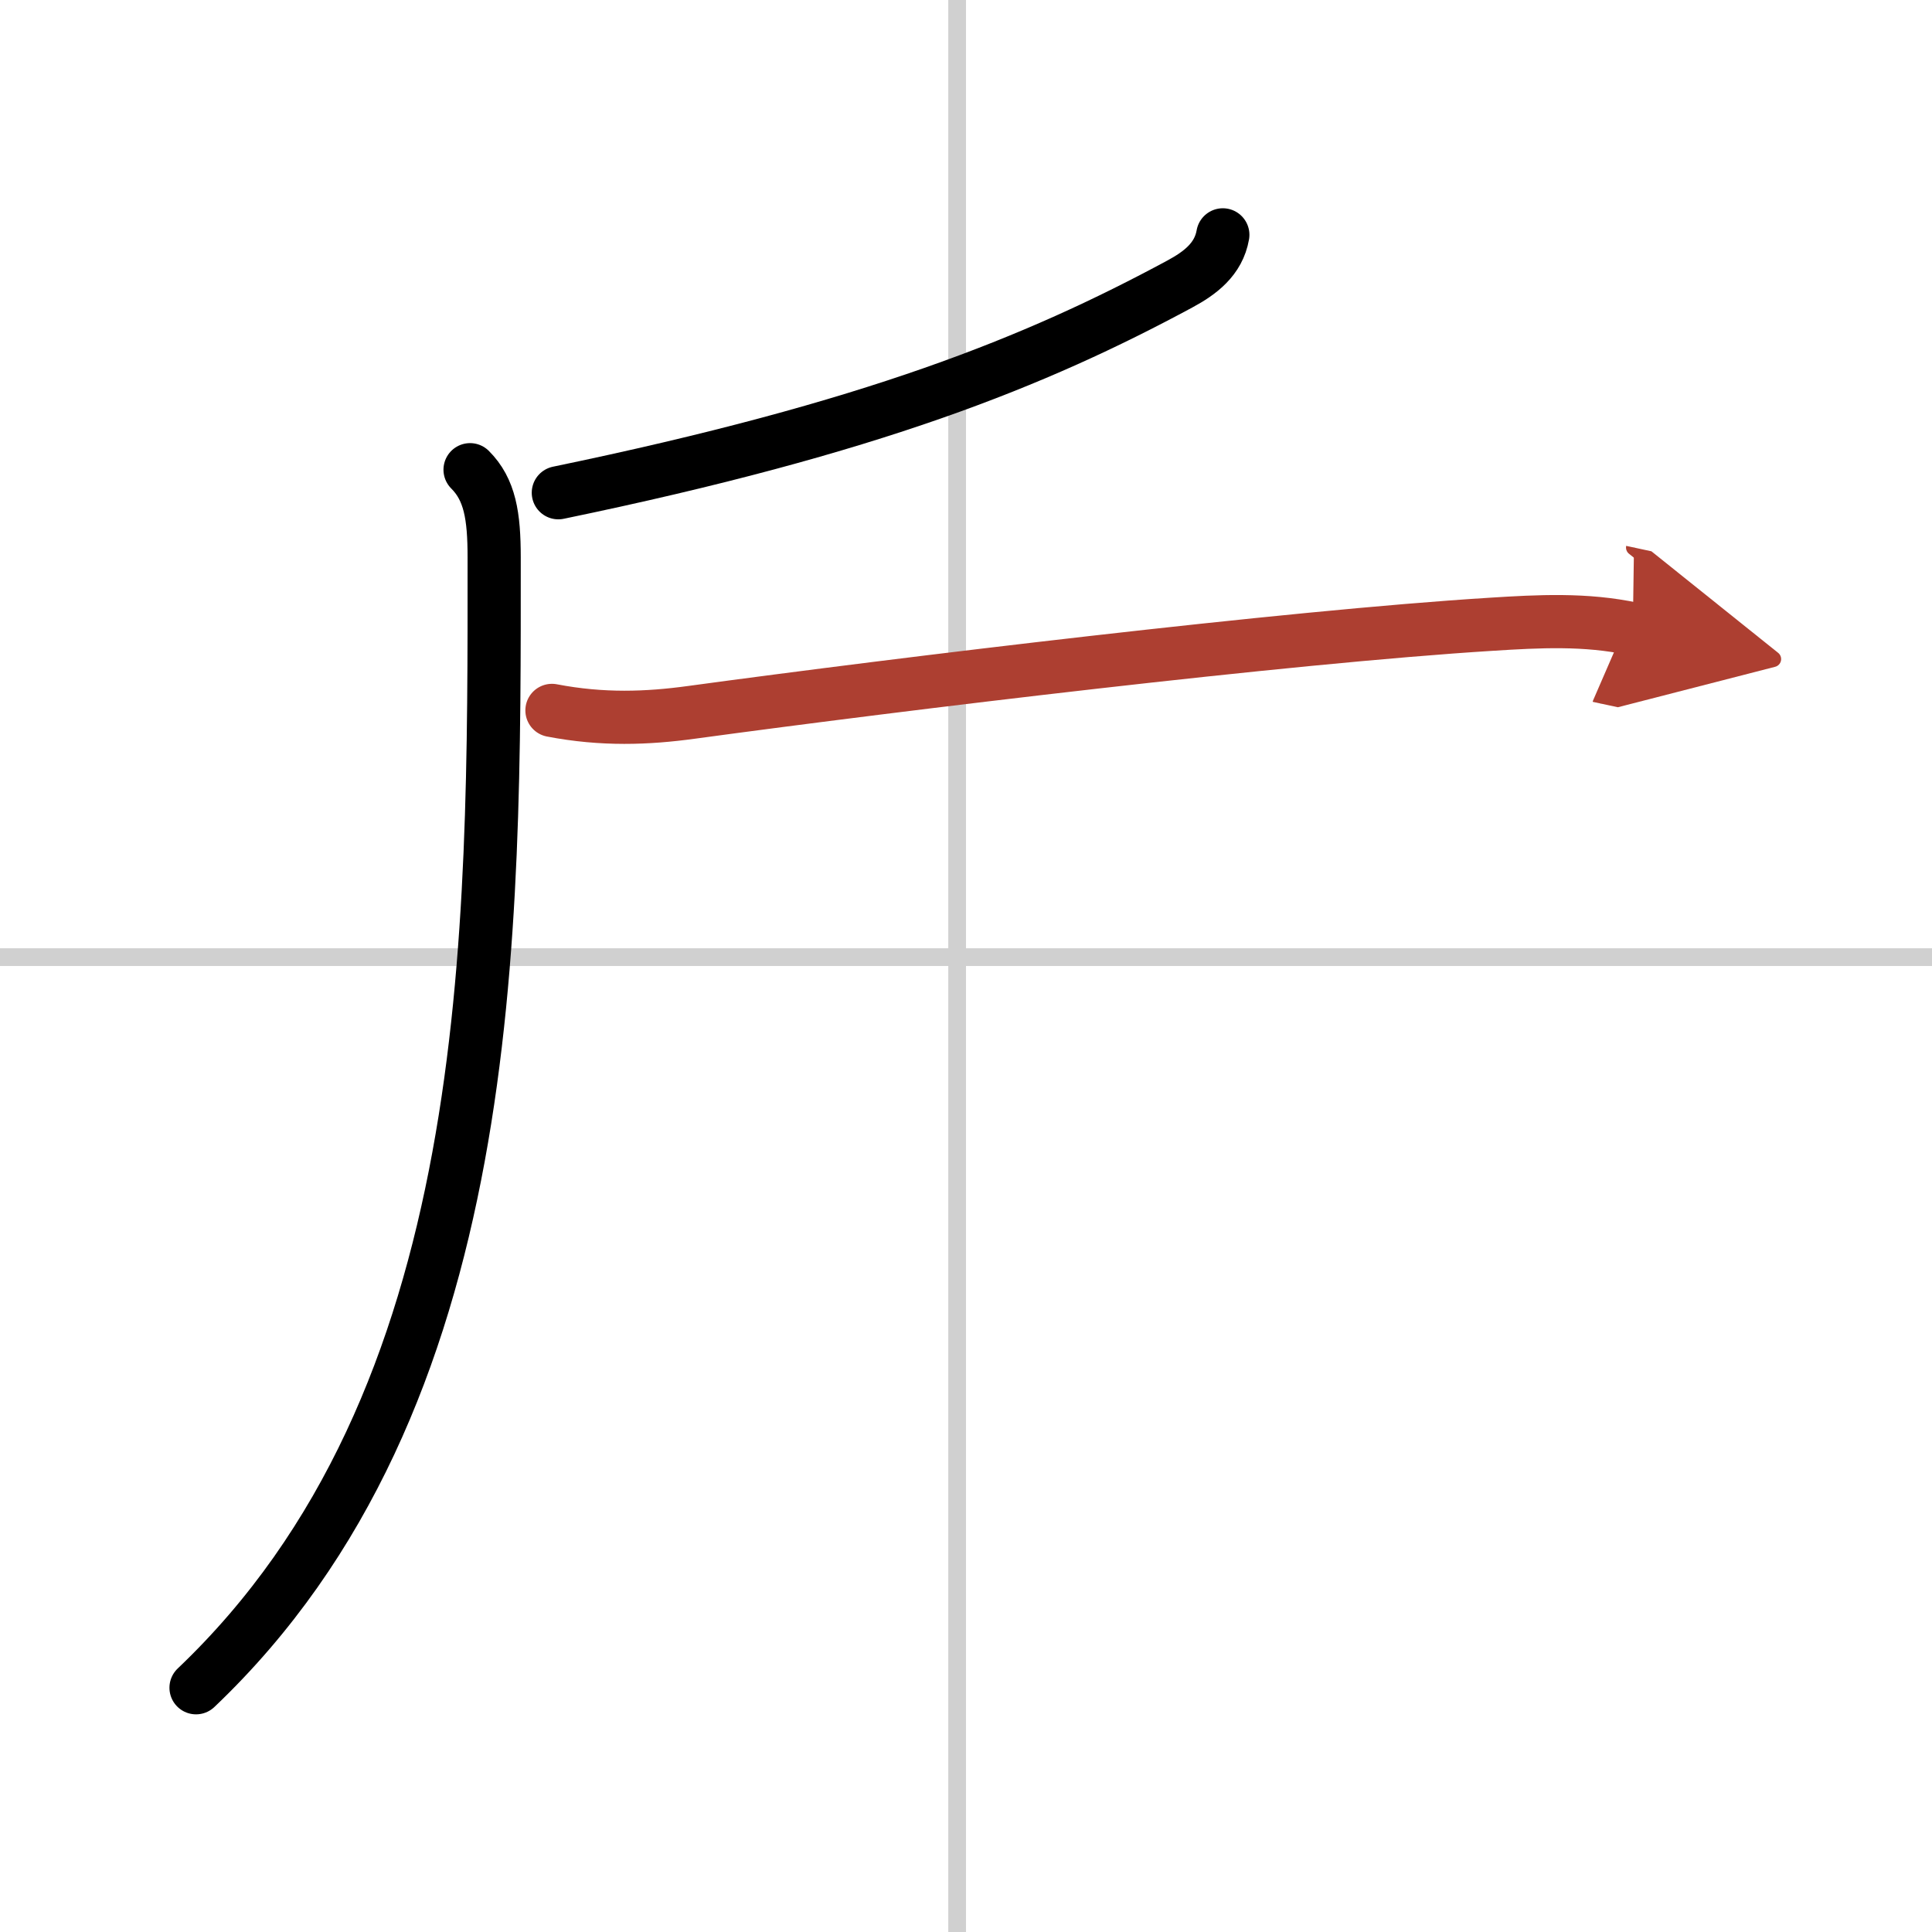
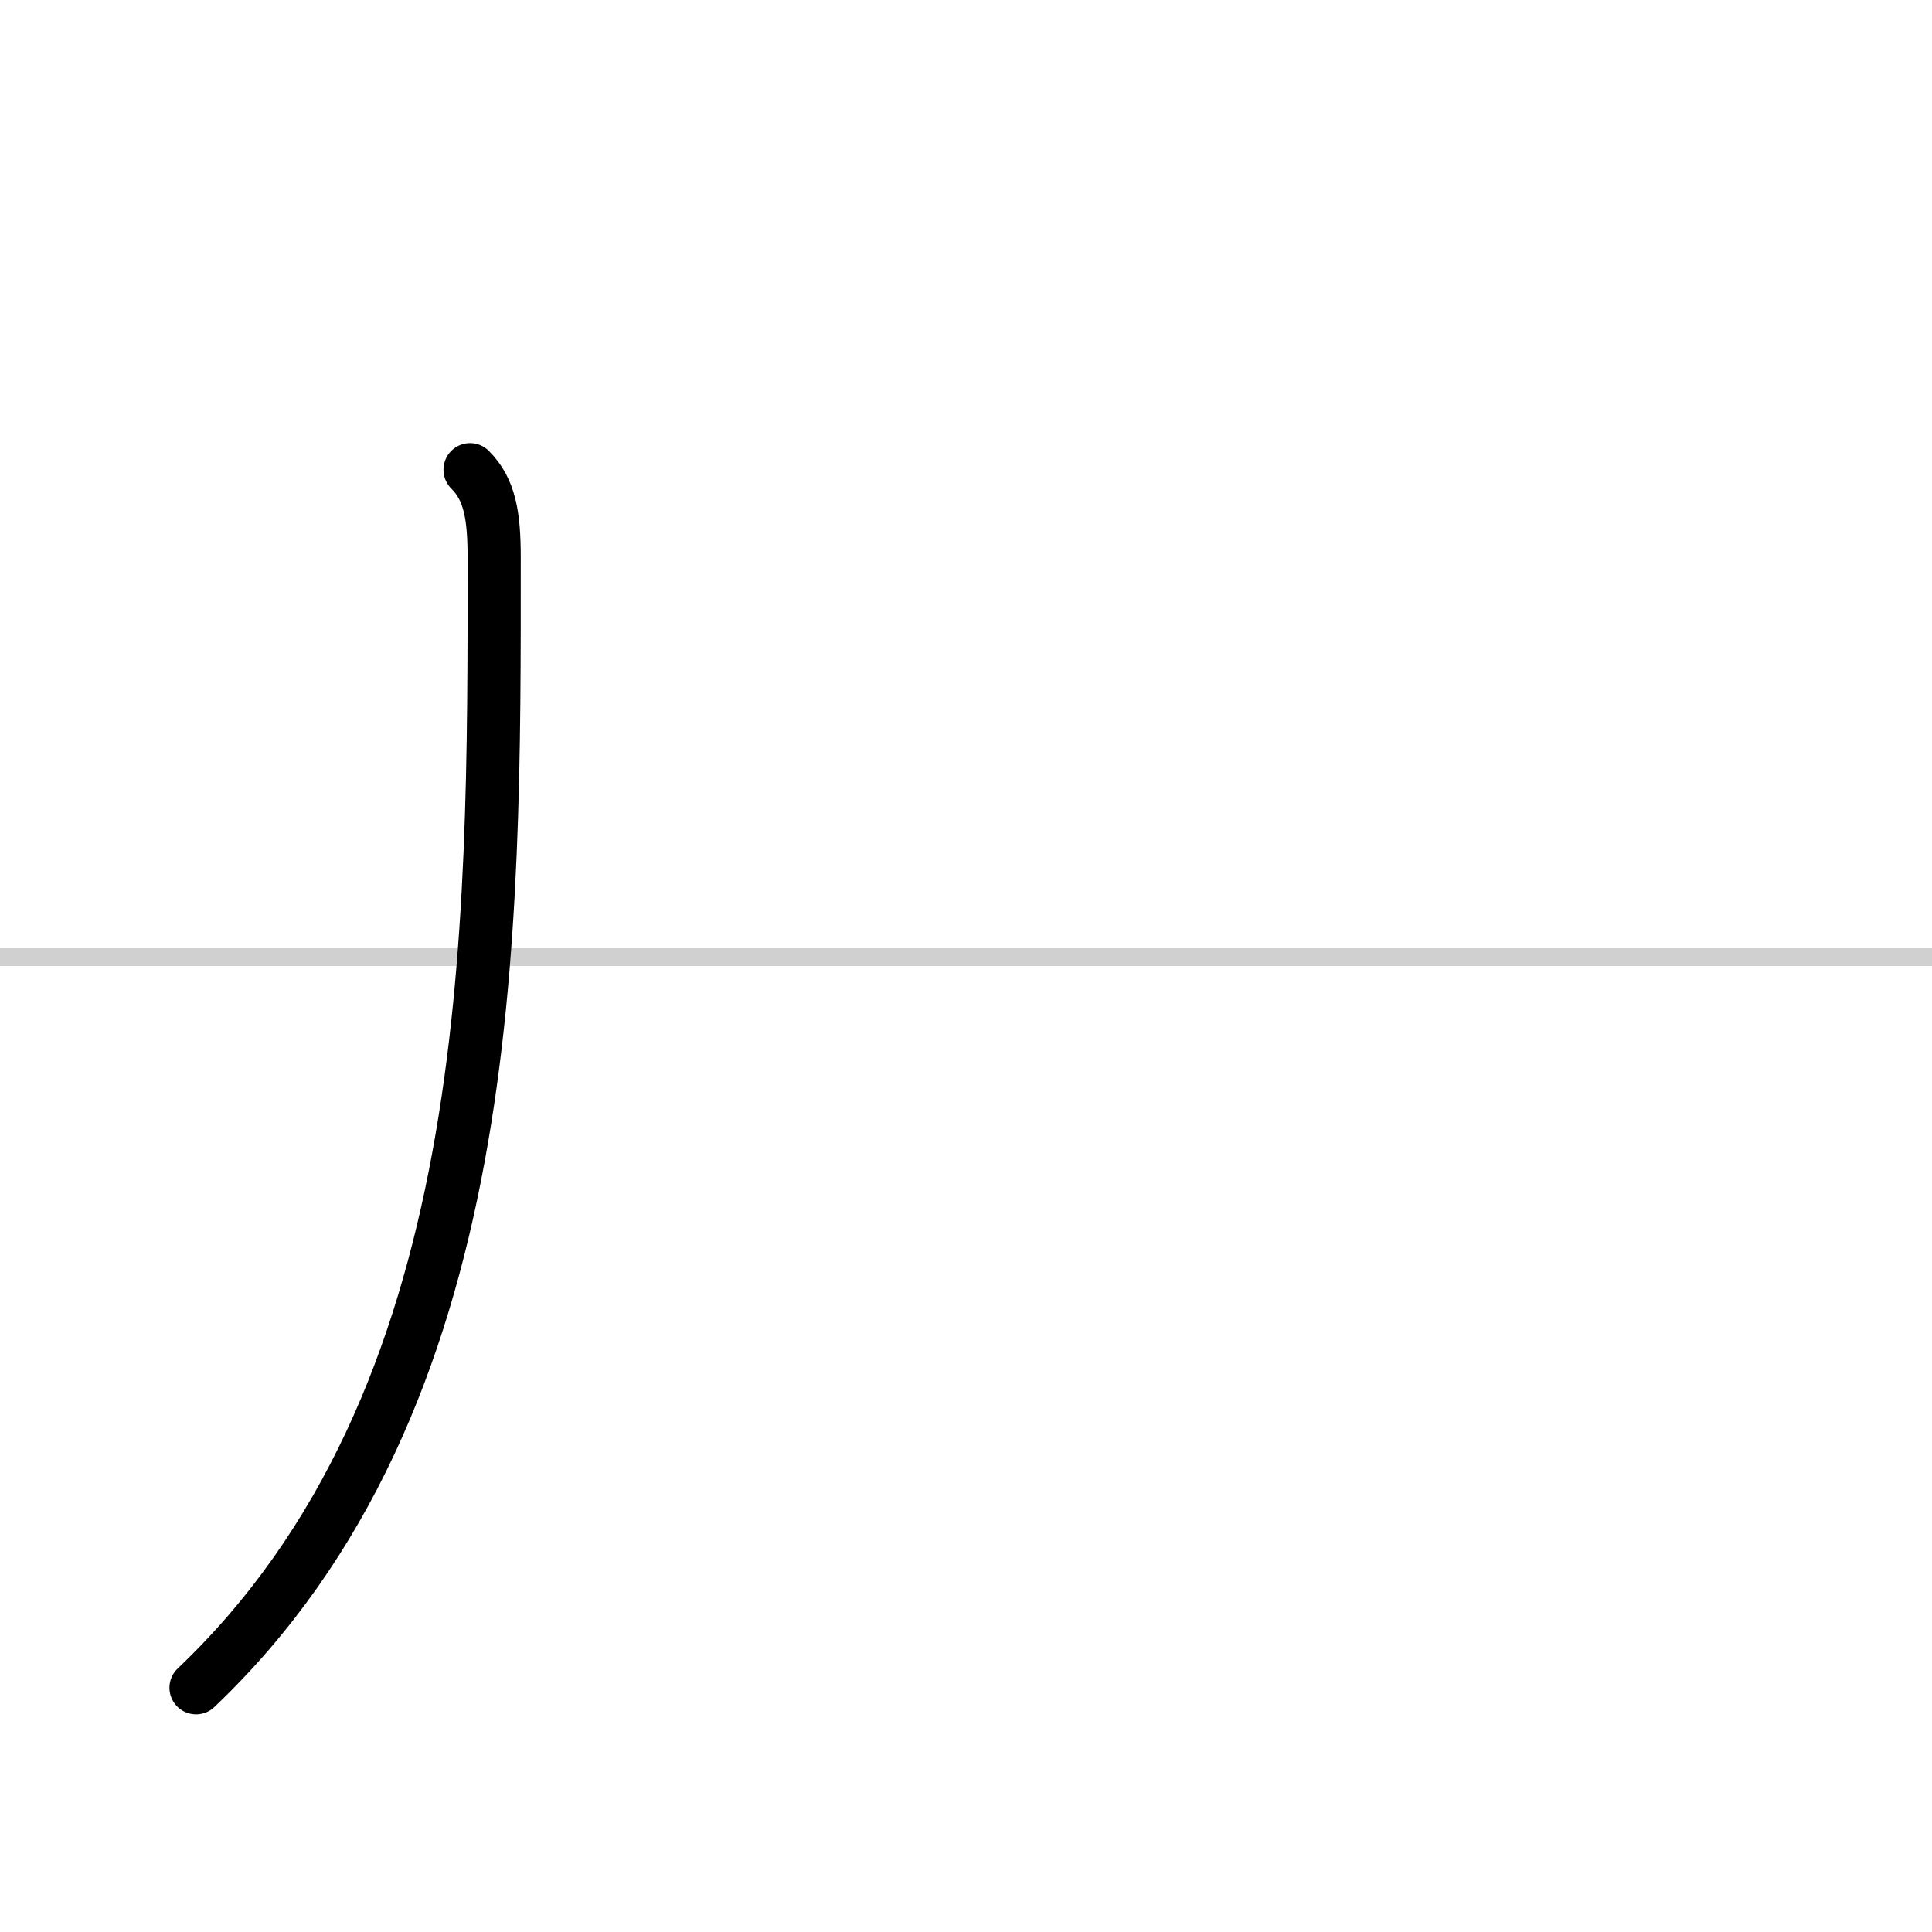
<svg xmlns="http://www.w3.org/2000/svg" width="400" height="400" viewBox="0 0 109 109">
  <defs>
    <marker id="a" markerWidth="4" orient="auto" refX="1" refY="5" viewBox="0 0 10 10">
-       <polyline points="0 0 10 5 0 10 1 5" fill="#ad3f31" stroke="#ad3f31" />
-     </marker>
+       </marker>
  </defs>
  <g fill="none" stroke="#000" stroke-linecap="round" stroke-linejoin="round" stroke-width="3">
    <rect width="100%" height="100%" fill="#fff" stroke="#fff" />
-     <line x1="54" x2="54" y2="109" stroke="#d0d0d0" stroke-width="1" />
    <line x2="109" y1="54" y2="54" stroke="#d0d0d0" stroke-width="1" />
-     <path d="m68.99 13.25c-0.24 1.38-1.29 2.16-2.42 2.77-8.14 4.39-17.35 8.11-35.07 11.78" />
    <path d="m26.52 26.5c1.12 1.12 1.36 2.6 1.36 4.94 0 21.41 0.24 47.56-16.82 63.78" />
-     <path d="m31.14 40.08c2.86 0.55 5.39 0.45 7.87 0.11 11.9-1.62 33.56-4.25 45.12-4.97 2.68-0.17 5.34-0.31 7.99 0.26" marker-end="url(#a)" stroke="#ad3f31" />
  </g>
</svg>